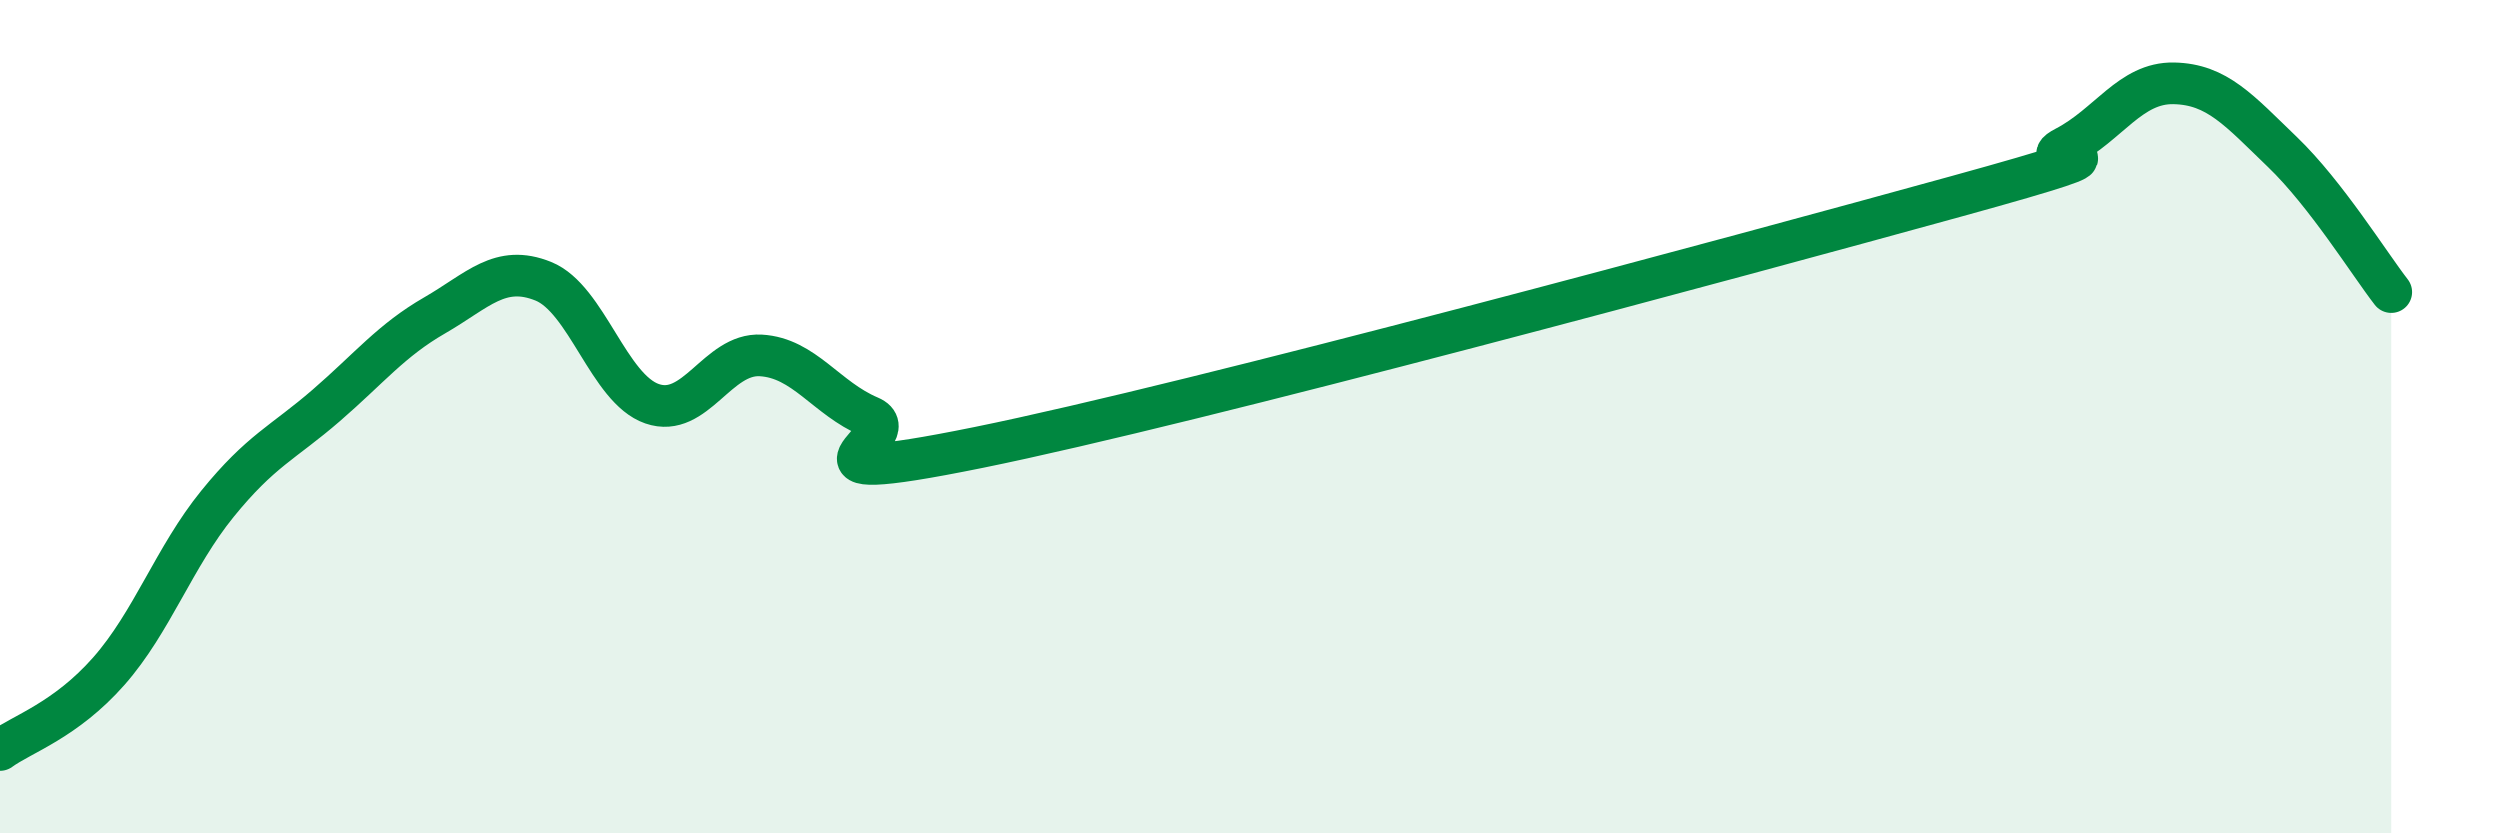
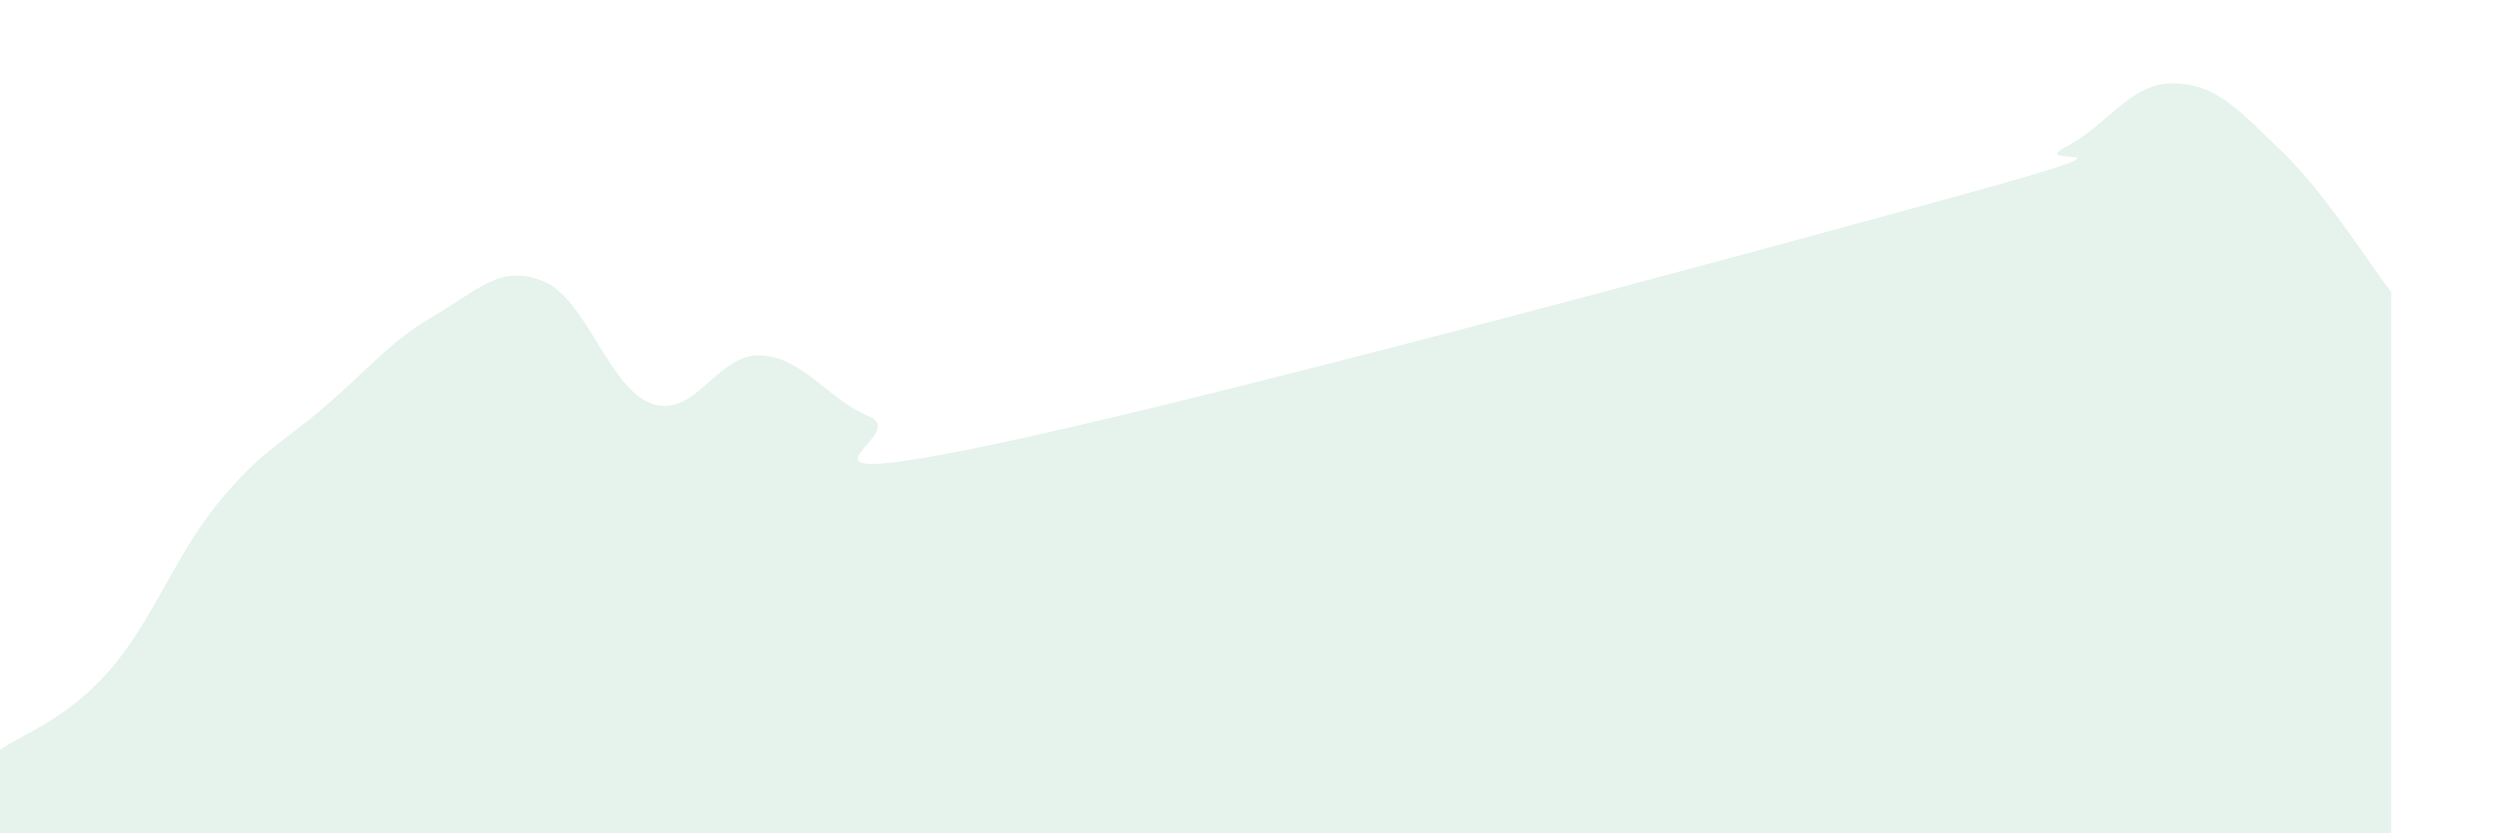
<svg xmlns="http://www.w3.org/2000/svg" width="60" height="20" viewBox="0 0 60 20">
  <path d="M 0,18 C 0.52,17.62 1.57,17.29 2.61,16.11 C 3.65,14.93 4.18,13.37 5.22,12.09 C 6.26,10.81 6.79,10.63 7.83,9.73 C 8.87,8.83 9.39,8.17 10.43,7.57 C 11.47,6.97 12,6.33 13.04,6.75 C 14.08,7.17 14.61,9.33 15.65,9.69 C 16.69,10.05 17.22,8.47 18.26,8.53 C 19.3,8.59 19.83,9.56 20.87,10 C 21.91,10.44 18.26,11.8 23.48,10.74 C 28.7,9.68 41.74,6.15 46.96,4.71 C 52.18,3.27 48.53,4.07 49.57,3.53 C 50.61,2.99 51.13,1.98 52.17,2 C 53.21,2.02 53.74,2.65 54.78,3.65 C 55.82,4.65 56.87,6.34 57.39,7.01L57.39 20L0 20Z" fill="#008740" opacity="0.1" stroke-linecap="round" stroke-linejoin="round" />
-   <path d="M 0,18 C 0.52,17.62 1.57,17.29 2.61,16.11 C 3.65,14.93 4.18,13.37 5.22,12.09 C 6.26,10.81 6.79,10.63 7.83,9.73 C 8.87,8.83 9.39,8.17 10.43,7.57 C 11.47,6.97 12,6.33 13.04,6.75 C 14.08,7.17 14.61,9.33 15.65,9.69 C 16.69,10.05 17.22,8.47 18.26,8.53 C 19.3,8.59 19.83,9.56 20.87,10 C 21.91,10.44 18.26,11.8 23.48,10.74 C 28.7,9.68 41.74,6.15 46.96,4.71 C 52.18,3.27 48.53,4.07 49.57,3.53 C 50.61,2.99 51.13,1.98 52.17,2 C 53.21,2.02 53.74,2.65 54.78,3.65 C 55.82,4.65 56.87,6.34 57.39,7.01" stroke="#008740" stroke-width="1" fill="none" stroke-linecap="round" stroke-linejoin="round" />
</svg>